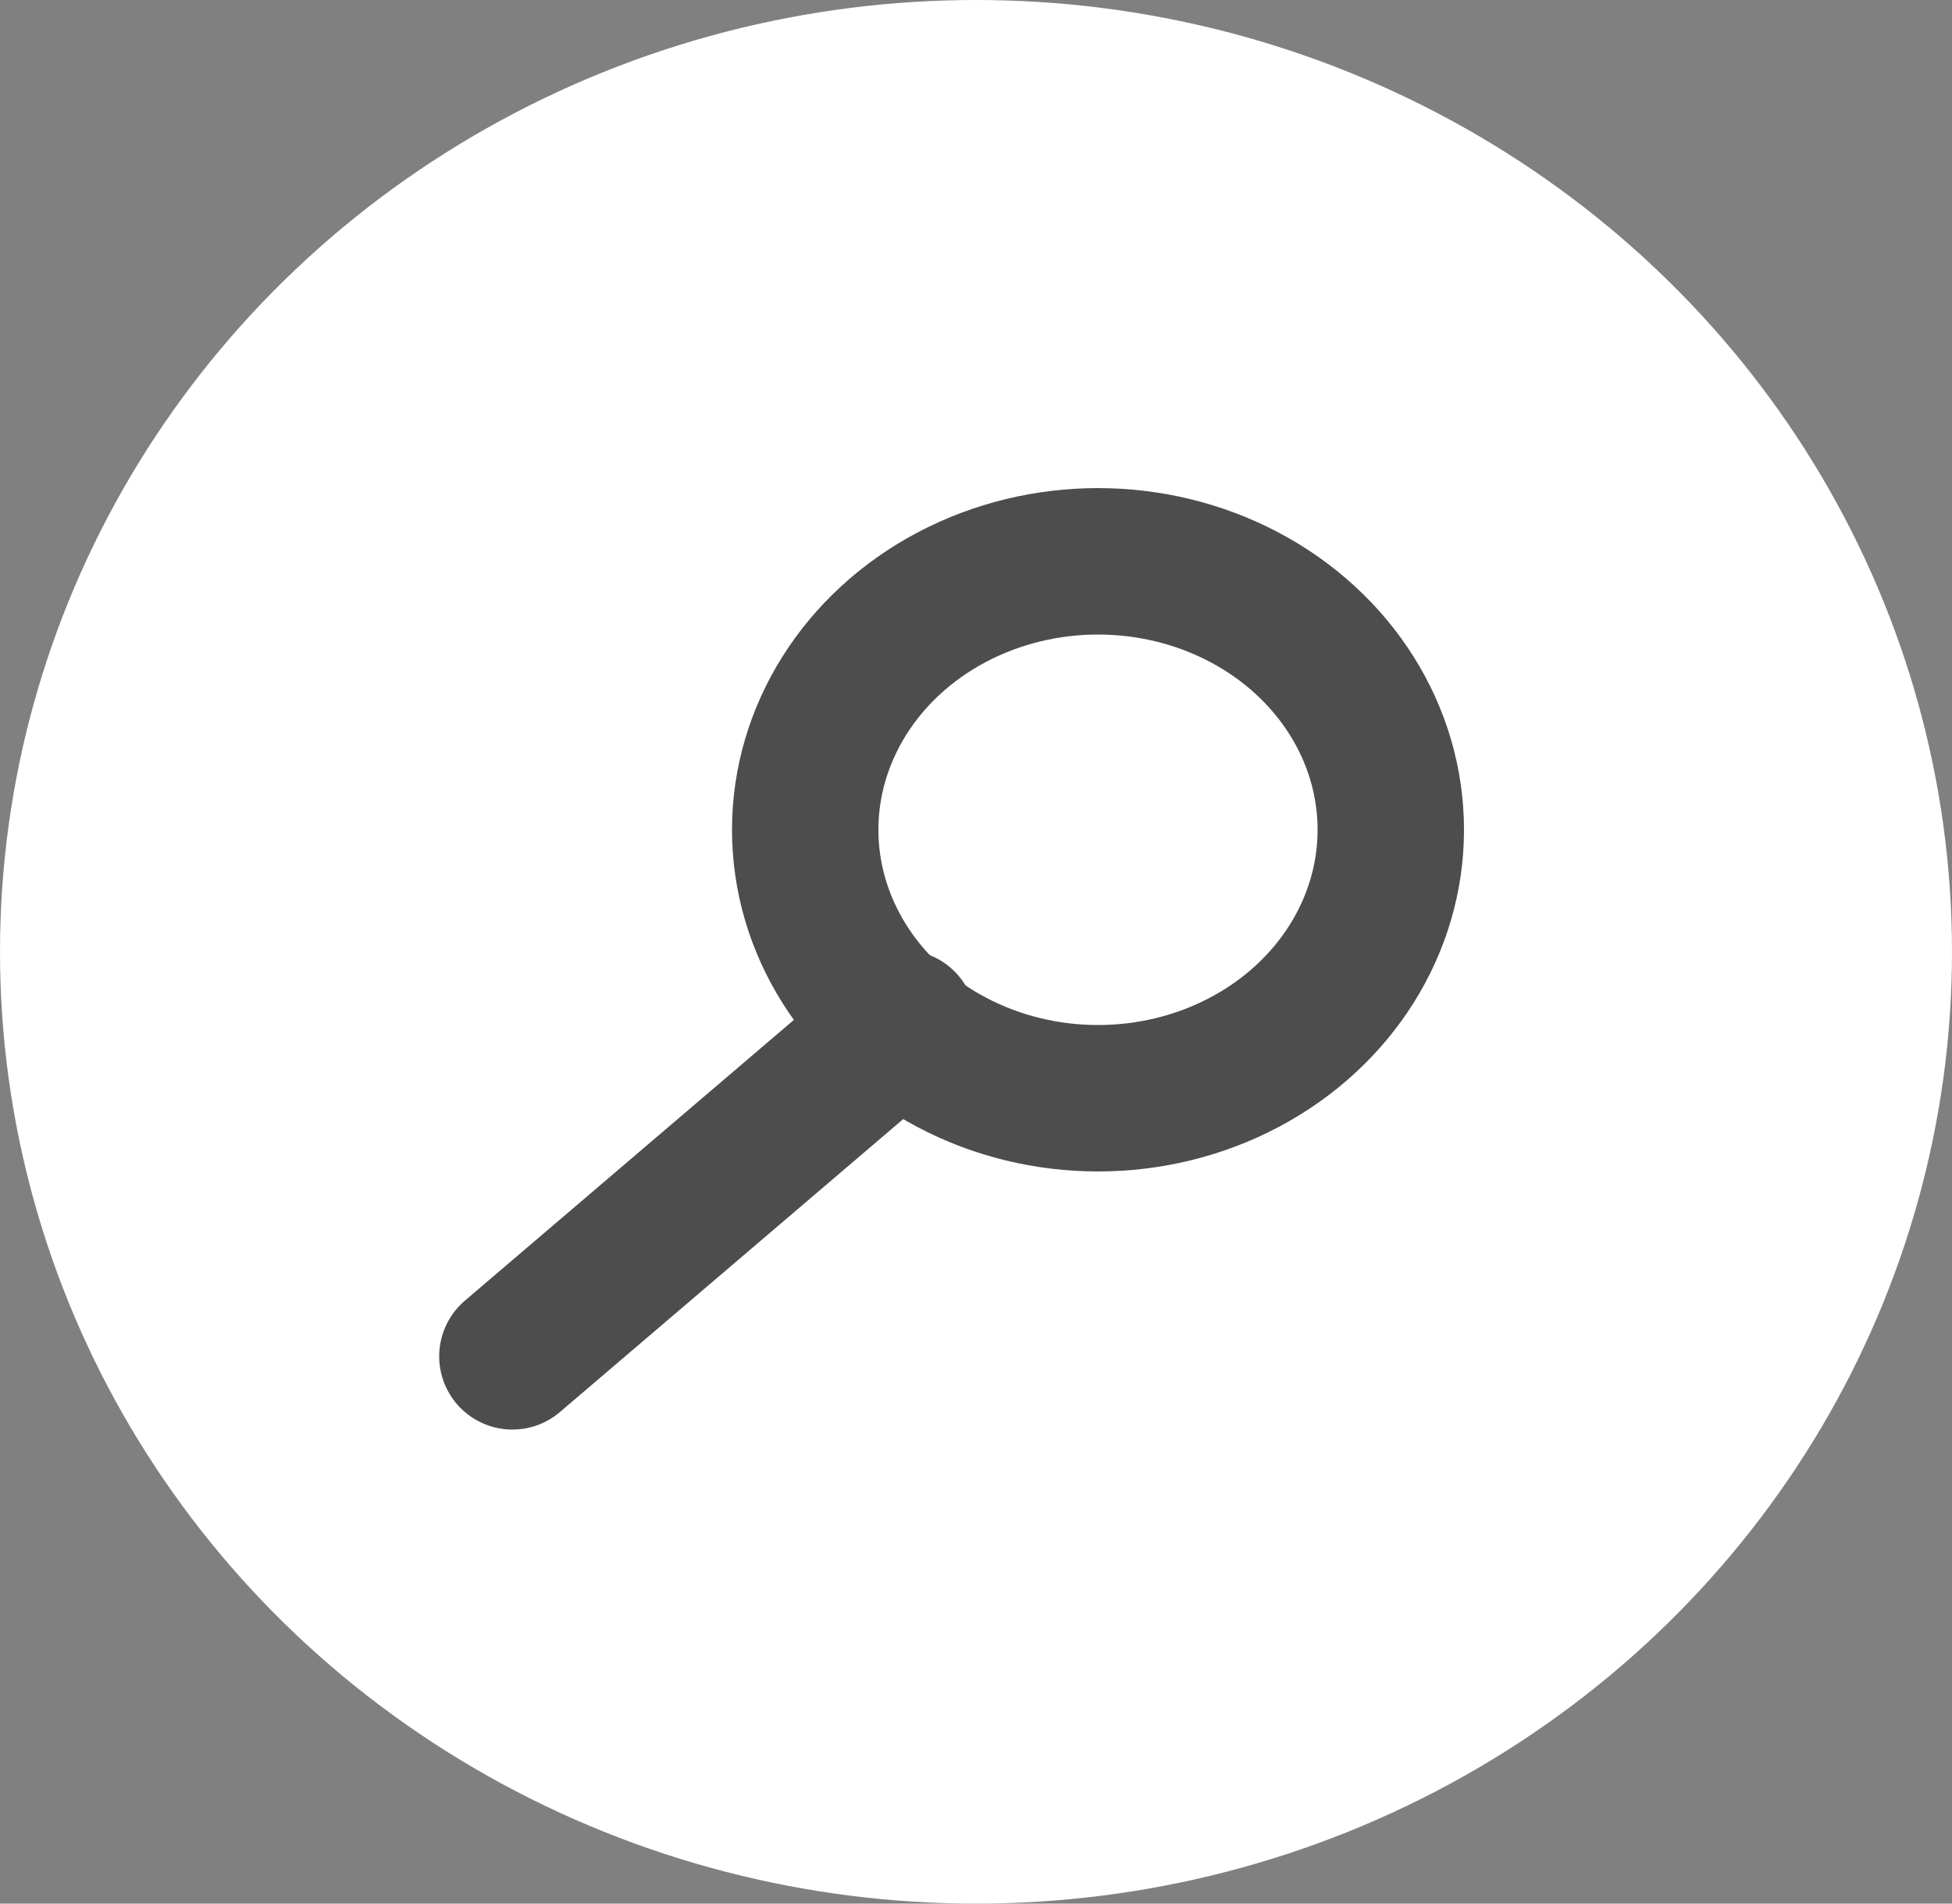
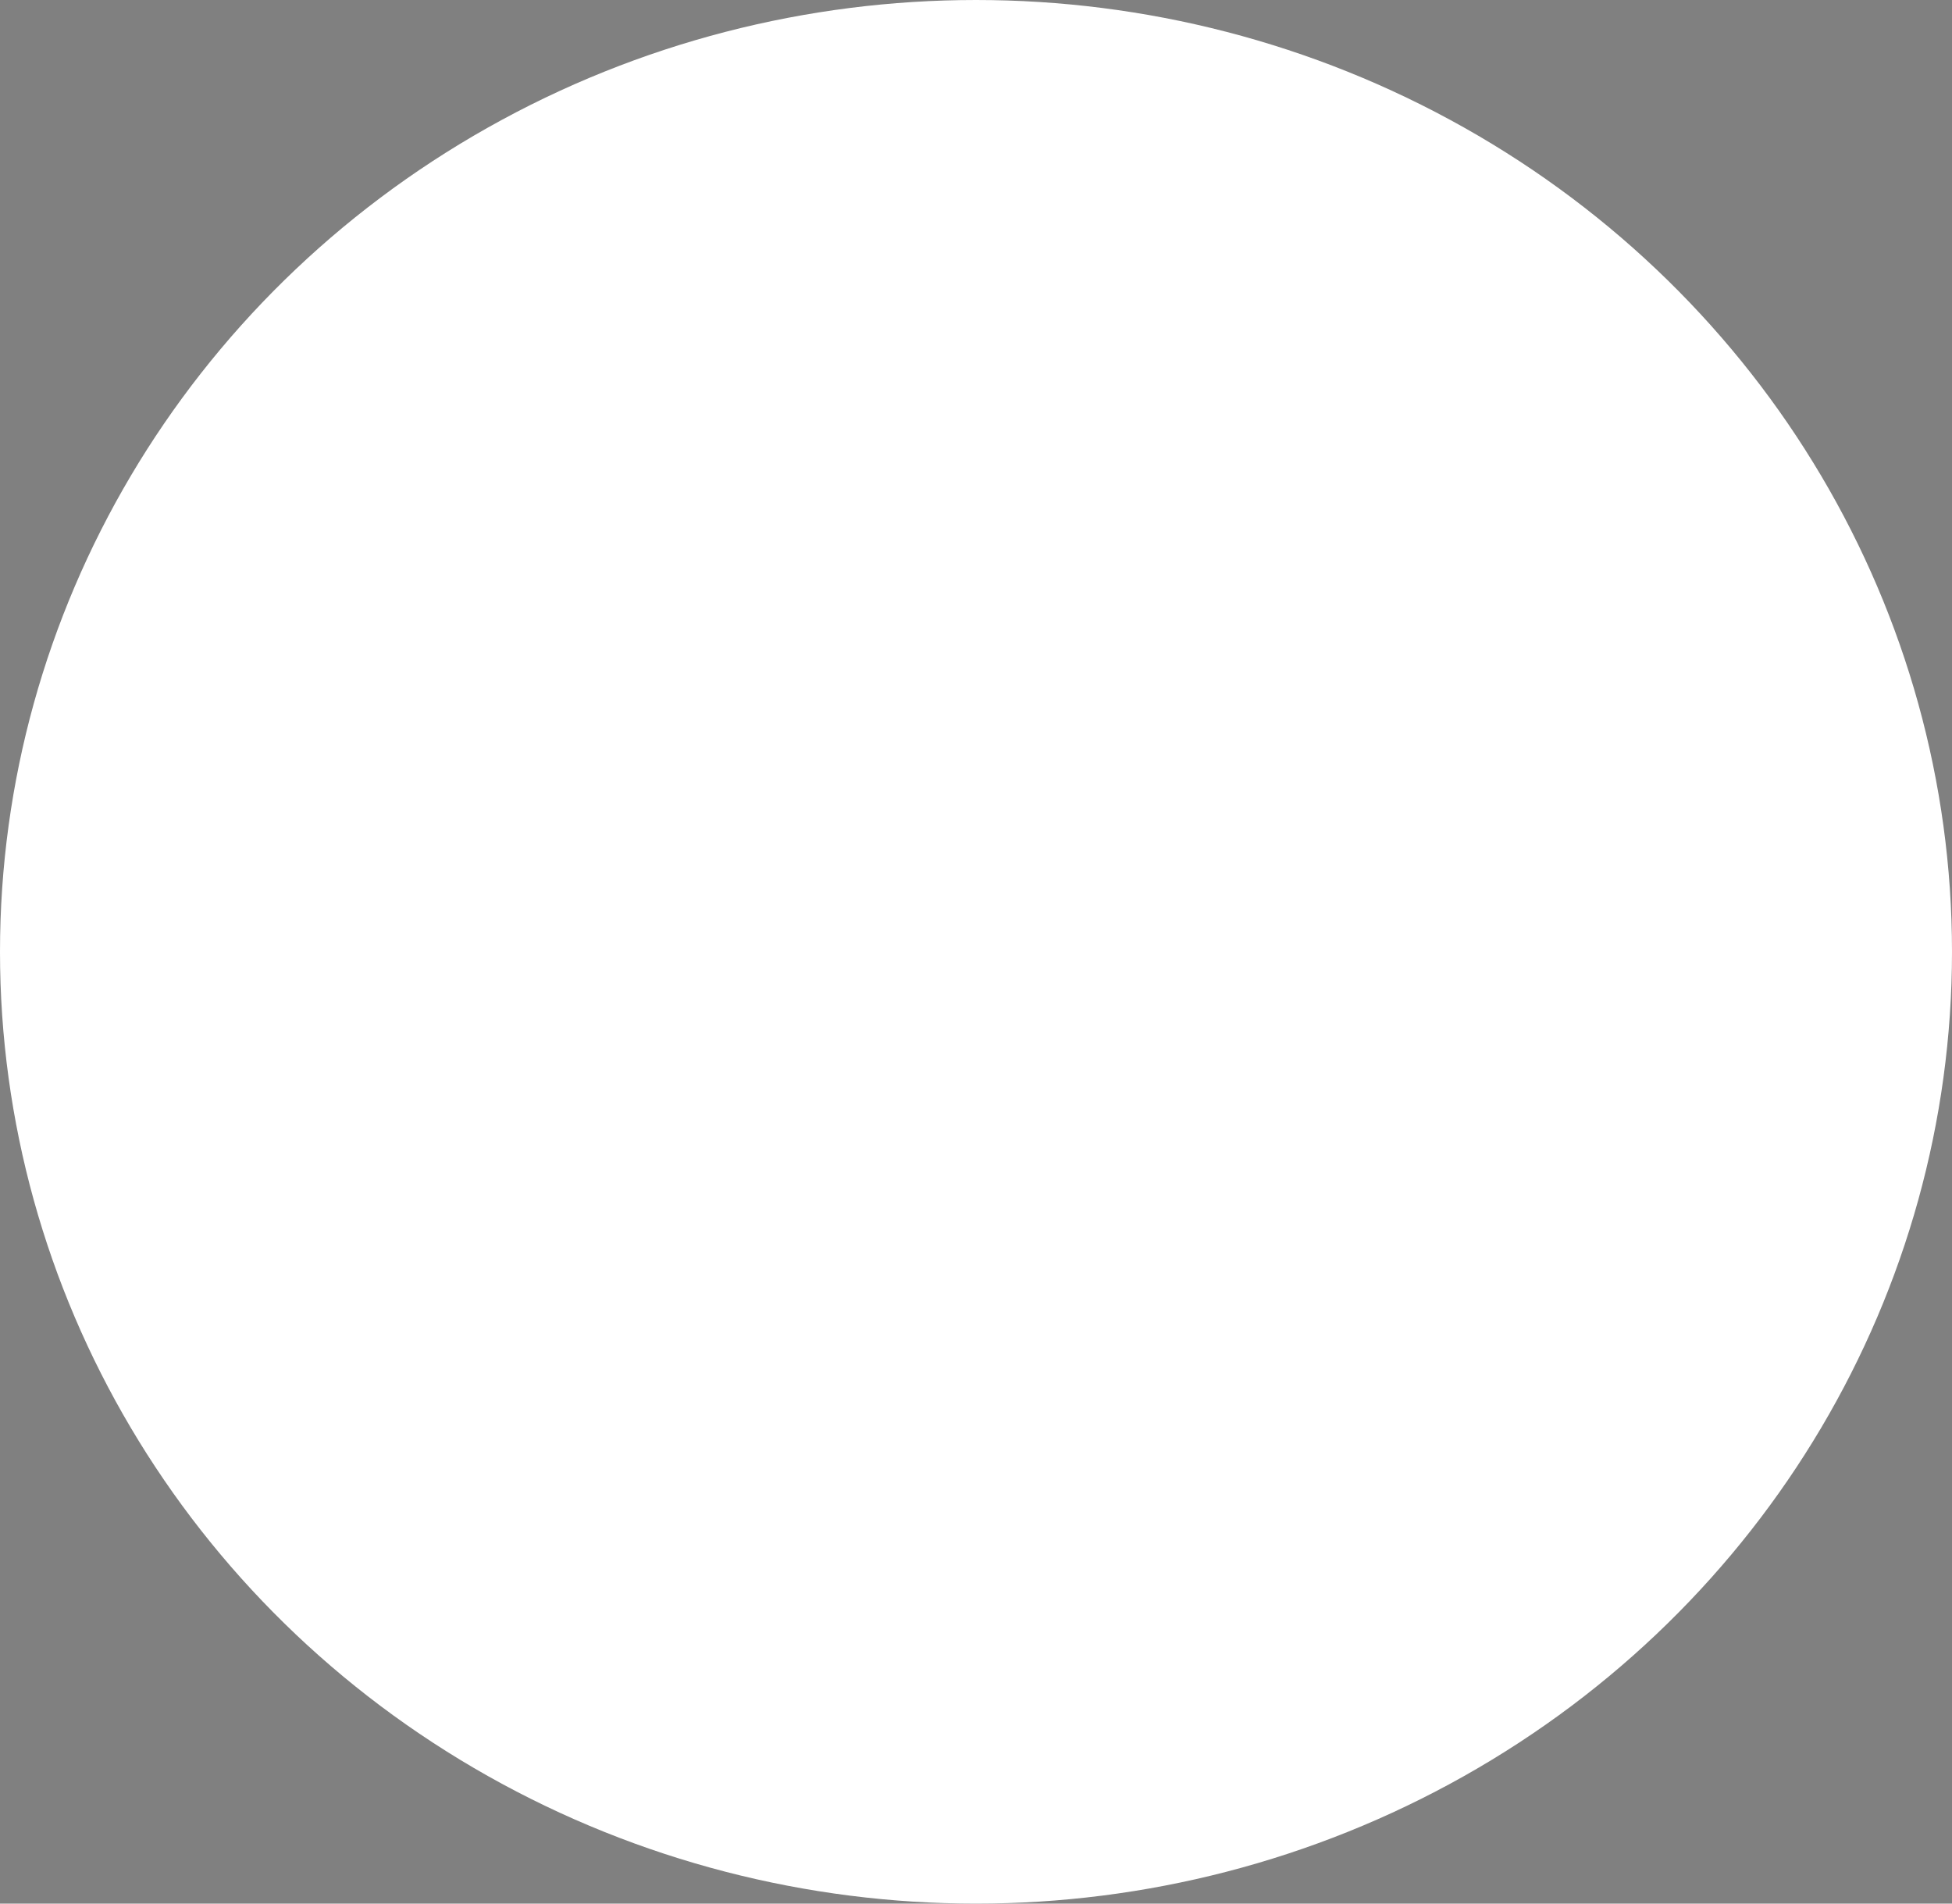
<svg xmlns="http://www.w3.org/2000/svg" width="40" height="39" viewBox="0 0 40 39">
  <rect x="0" y="0" width="40" height="39" fill="#808080" stroke="none" />
  <g id="Group_7" data-name="Group 7" transform="translate(-340 -31)">
    <ellipse id="Ellipse_31" data-name="Ellipse 31" cx="20" cy="19.5" rx="20" ry="19.5" transform="translate(340 31)" fill="#fff" />
    <g id="Search" transform="translate(350.5 41)">
      <g id="Ellipse_2" data-name="Ellipse 2" transform="translate(4.5)" fill="none" stroke="#4C4D4C" stroke-linecap="round" stroke-width="3">
        <ellipse cx="7.5" cy="7" rx="7.5" ry="7" stroke="none" />
-         <ellipse cx="7.5" cy="7" rx="6" ry="5.5" fill="none" />
      </g>
-       <line id="Line_2" data-name="Line 2" x1="8" y2="6.825" transform="translate(0 10.963)" fill="none" stroke="#4C4D4C" stroke-linecap="round" stroke-width="3" />
    </g>
  </g>
</svg>